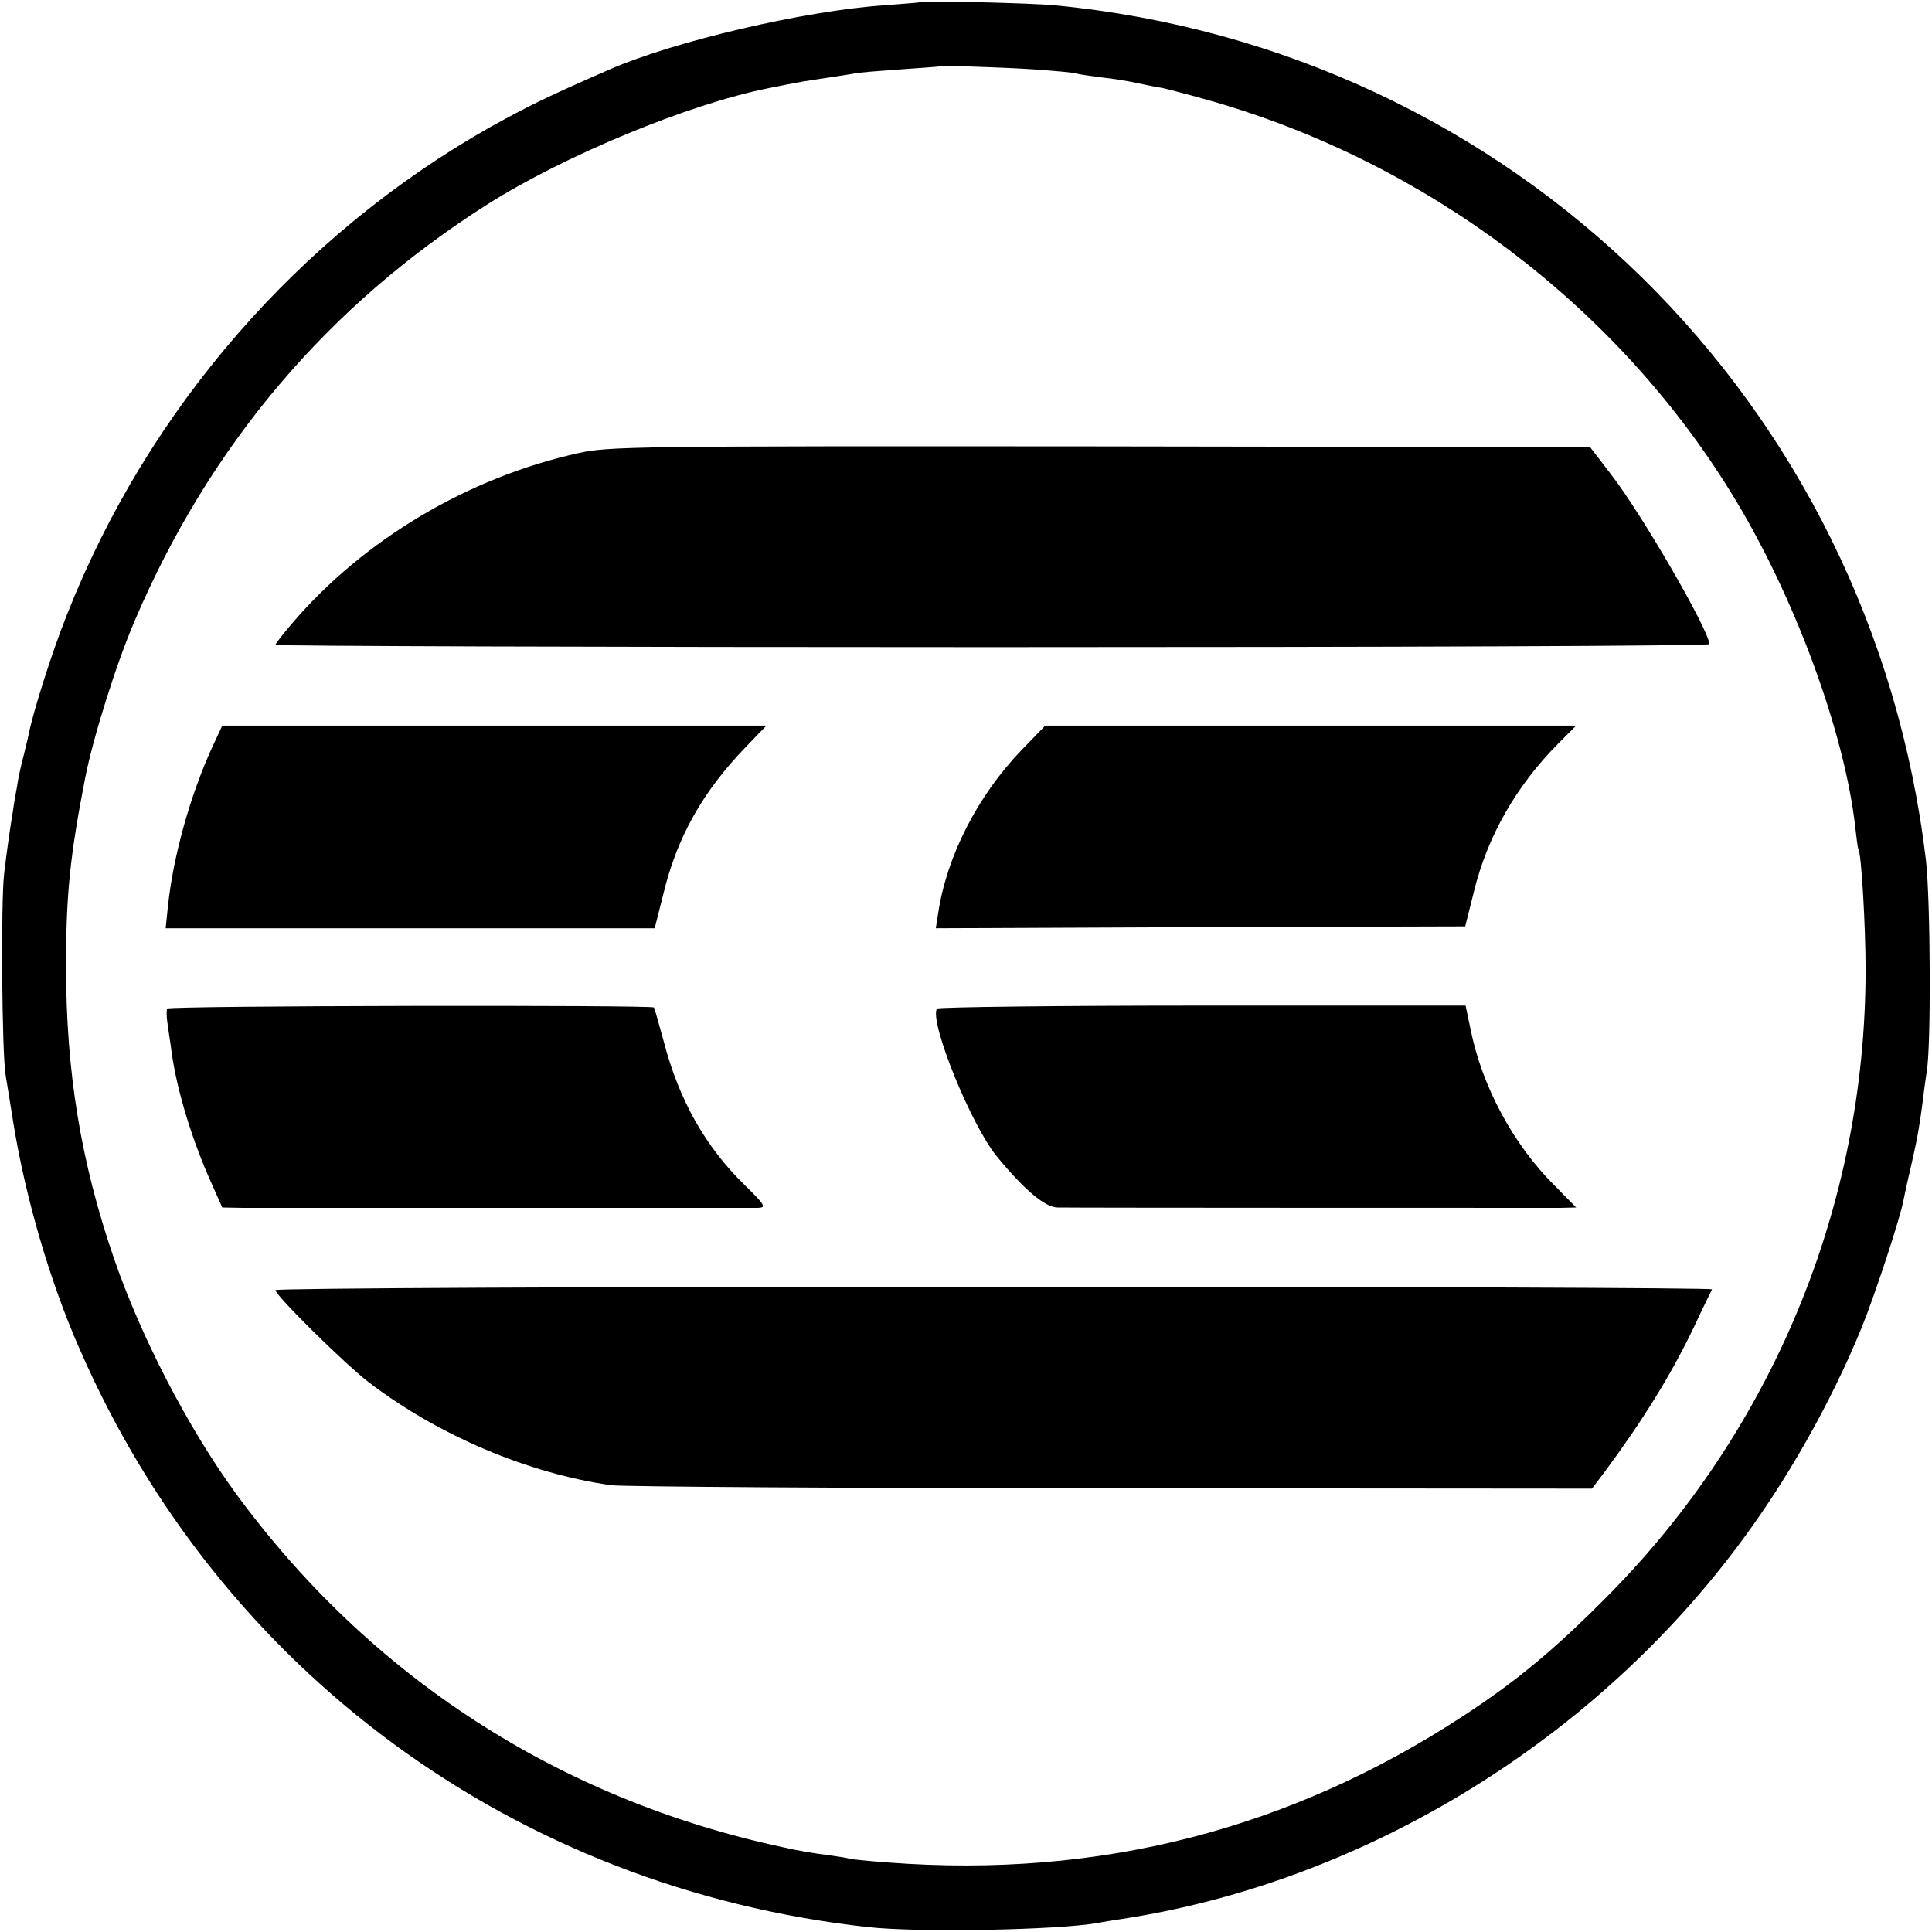
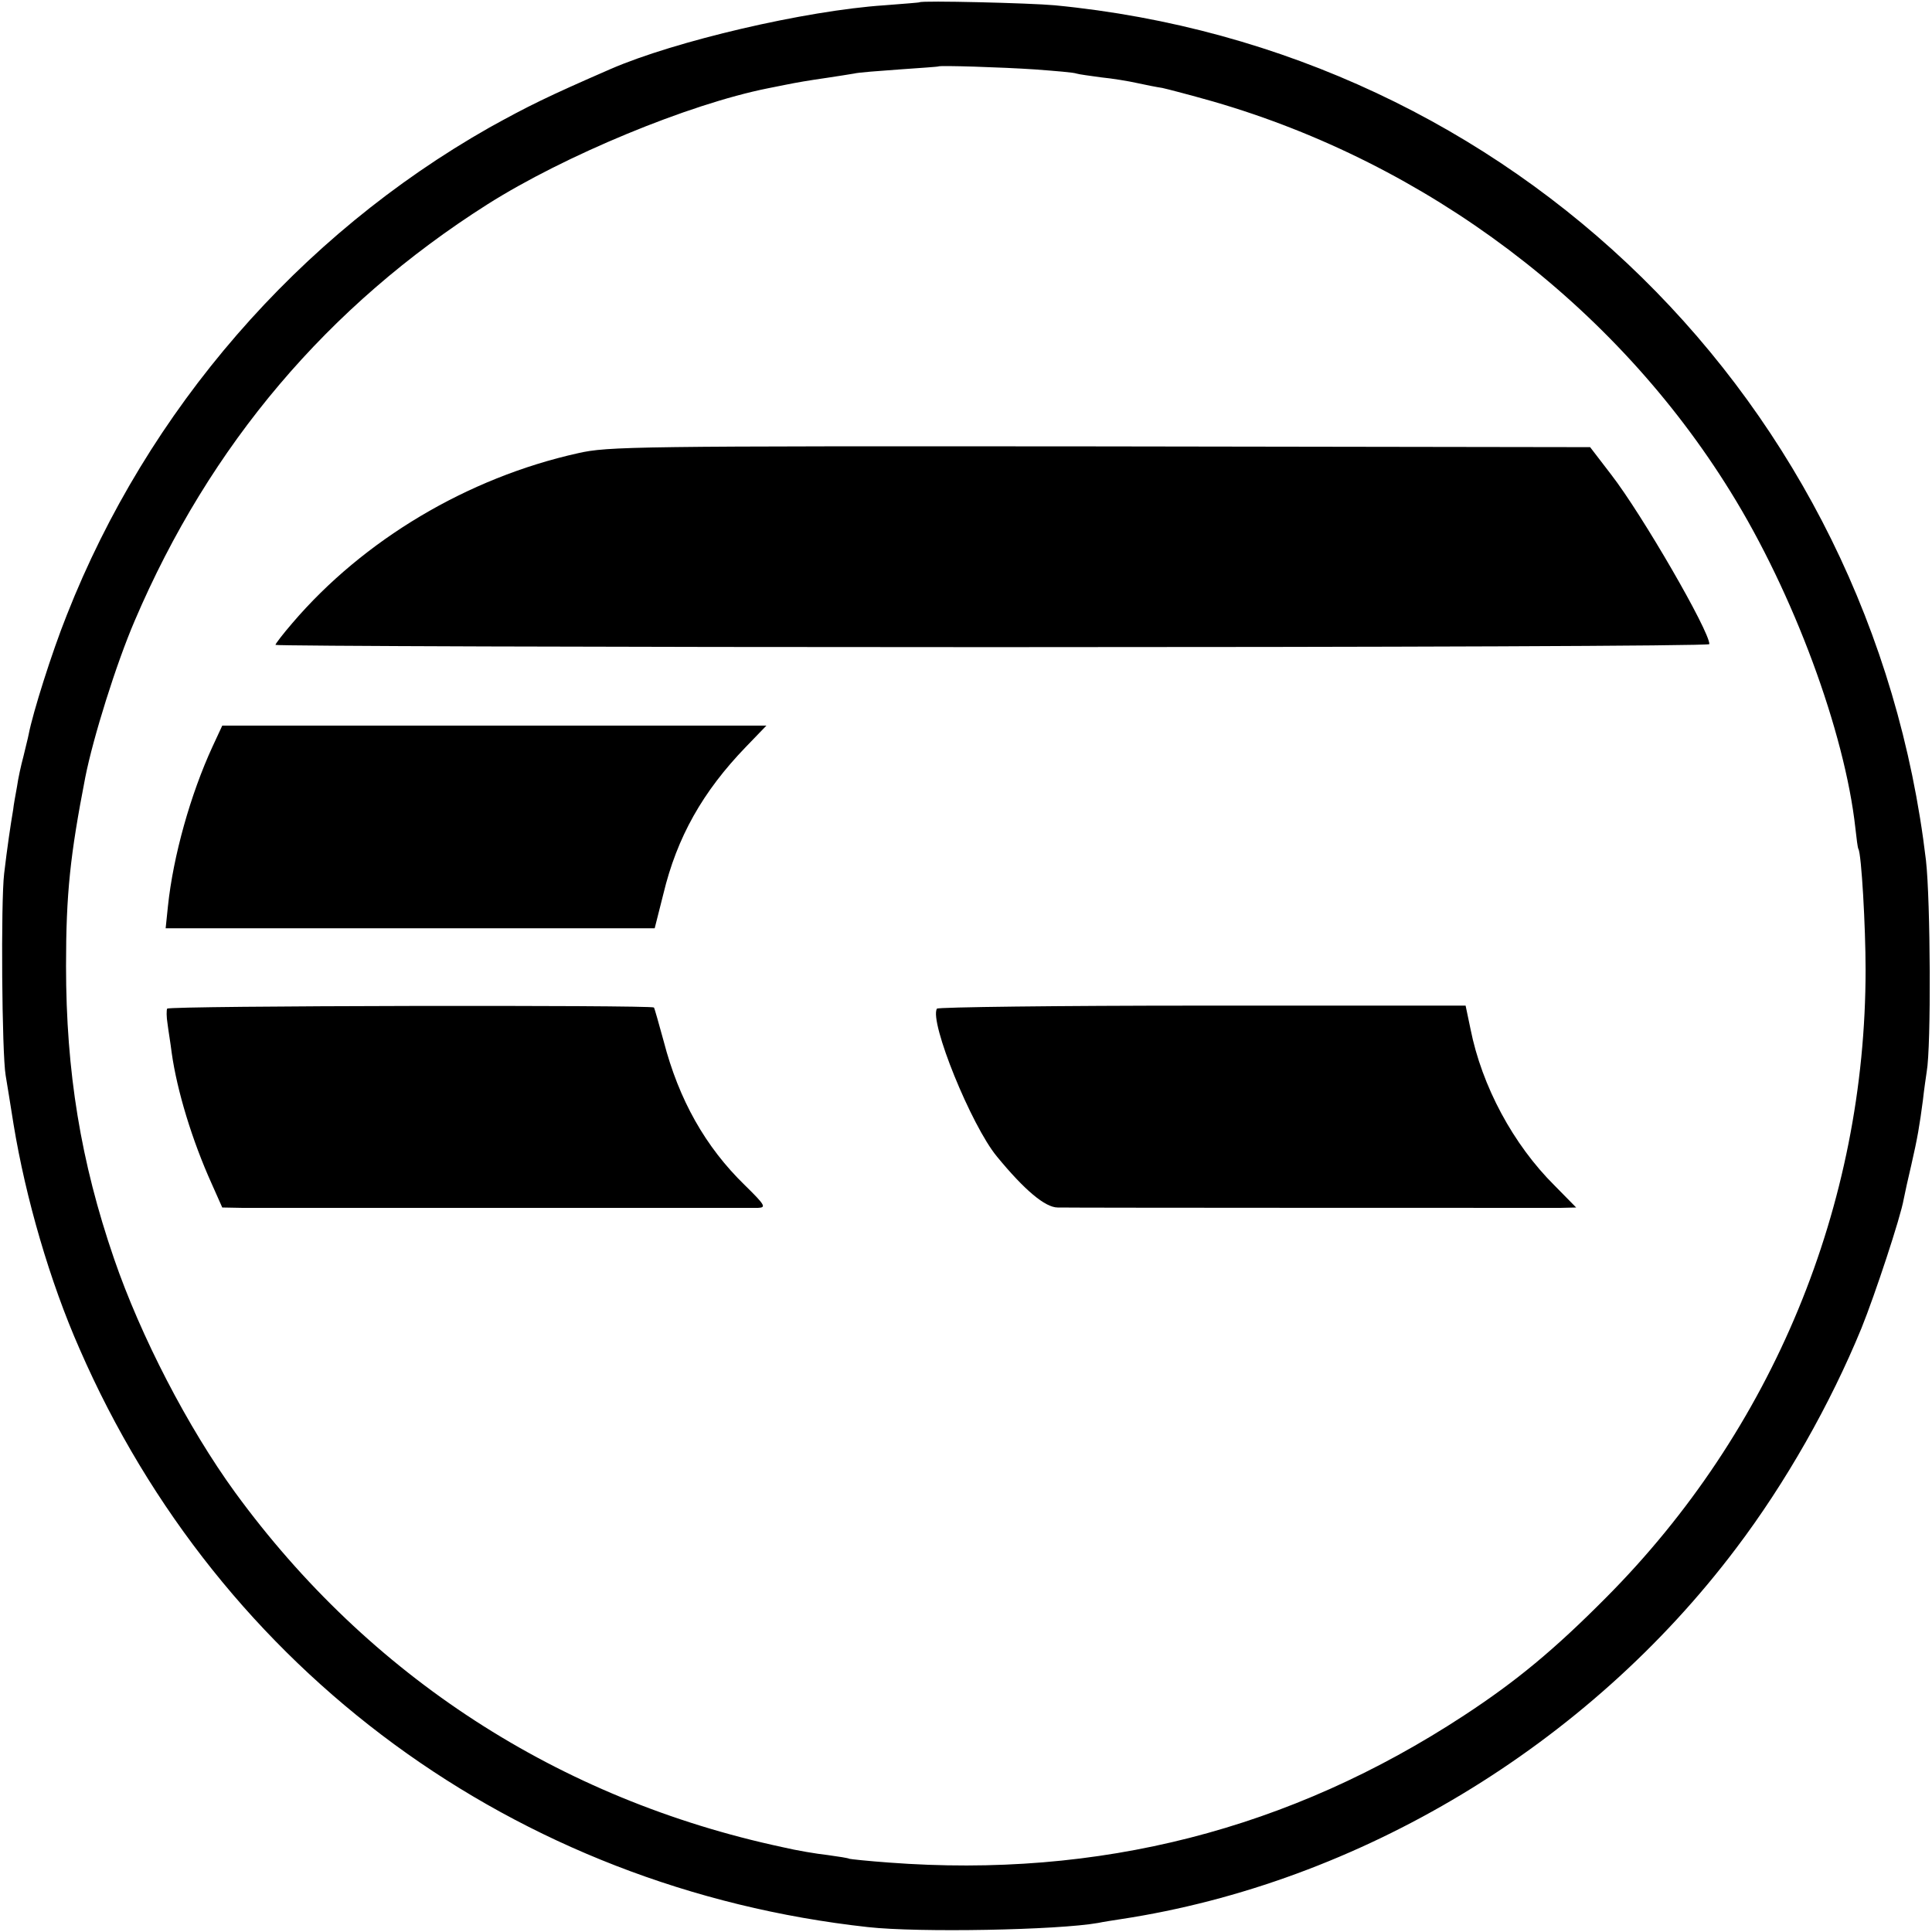
<svg xmlns="http://www.w3.org/2000/svg" version="1.0" width="512pt" height="512pt" viewBox="0 0 512 512" preserveAspectRatio="xMidYMid meet">
  <g transform="translate(0,512) scale(0.1,-0.1)" fill="#000000" stroke="none">
    <path d="M2437 5114 c-1 -1 -43 -4 -93 -8 -210 -14 -556 -95 -726 -169 -170 -74 -218 -98 -321 -155 -506 -287 -906 -748 -1120 -1292 -40 -100 -90 -259 -101 -316 -2 -11 -9 -37 -14 -59 -6 -22 -14 -58 -17 -80 -4 -22 -9 -49 -10 -60 -7 -41 -16 -102 -24 -170 -9 -75 -6 -477 4 -535 3 -19 13 -78 21 -130 32 -195 96 -416 175 -595 372 -854 1155 -1429 2089 -1532 135 -15 503 -8 610 11 14 3 41 7 60 10 632 96 1237 460 1631 983 131 173 249 381 332 583 36 89 104 295 112 342 3 16 12 56 20 90 17 74 22 105 31 173 3 28 8 61 10 75 12 67 10 454 -2 560 -144 1216 -1095 2149 -2309 2266 -65 6 -352 13 -358 8z m306 -178 c53 -4 103 -8 110 -11 6 -2 36 -6 65 -10 30 -3 73 -10 95 -15 23 -5 53 -11 67 -13 14 -3 75 -19 135 -36 567 -164 1065 -539 1371 -1034 167 -269 303 -637 331 -892 3 -27 6 -52 8 -55 8 -13 19 -205 19 -320 0 -624 -246 -1220 -688 -1664 -136 -137 -237 -221 -376 -312 -462 -303 -968 -432 -1524 -390 -55 4 -102 9 -105 10 -3 2 -29 6 -58 10 -28 3 -82 12 -120 21 -592 127 -1094 452 -1450 940 -125 172 -250 413 -321 620 -88 256 -127 495 -127 775 0 192 11 294 51 500 21 106 82 301 131 415 199 466 512 835 934 1103 205 130 534 266 744 308 11 2 31 6 45 9 35 7 58 11 113 19 27 4 58 9 70 11 11 3 66 7 121 11 56 4 102 7 103 8 4 3 166 -2 256 -8z" />
    <path d="M1532 3919 c-293 -65 -569 -230 -757 -450 -25 -29 -45 -55 -45 -58 0 -3 855 -6 1900 -6 1045 0 1900 3 1900 8 0 35 -178 343 -260 449 l-56 73 -1299 2 c-1238 1 -1304 0 -1383 -18z" />
    <path d="M563 3141 c-58 -126 -104 -289 -118 -423 l-6 -58 648 0 648 0 23 91 c36 150 104 271 219 390 l54 56 -721 0 -721 0 -26 -56z" />
-     <path d="M2706 3131 c-116 -121 -198 -282 -220 -433 l-6 -38 702 3 701 2 23 92 c36 147 112 280 223 392 l48 48 -704 0 -703 0 -64 -66z" />
    <path d="M443 2447 c-2 -4 -2 -22 1 -40 2 -17 8 -52 11 -77 14 -100 54 -232 106 -347 l28 -63 53 -1 c71 0 1336 0 1367 0 22 1 19 7 -35 60 -105 102 -175 227 -215 381 -13 47 -24 87 -26 90 -6 7 -1285 5 -1290 -3z" />
    <path d="M2483 2447 c-21 -34 91 -310 159 -392 73 -89 128 -135 161 -135 46 -1 1284 -1 1333 -1 l41 1 -57 58 c-110 109 -193 264 -223 415 l-13 62 -698 0 c-384 0 -700 -4 -703 -8z" />
-     <path d="M730 1701 c0 -14 181 -193 247 -244 183 -140 422 -242 643 -273 30 -4 627 -8 1327 -8 l1272 -1 34 45 c100 135 176 257 237 385 23 50 45 93 47 98 2 4 -853 7 -1901 7 -1080 0 -1906 -4 -1906 -9z" />
  </g>
</svg>